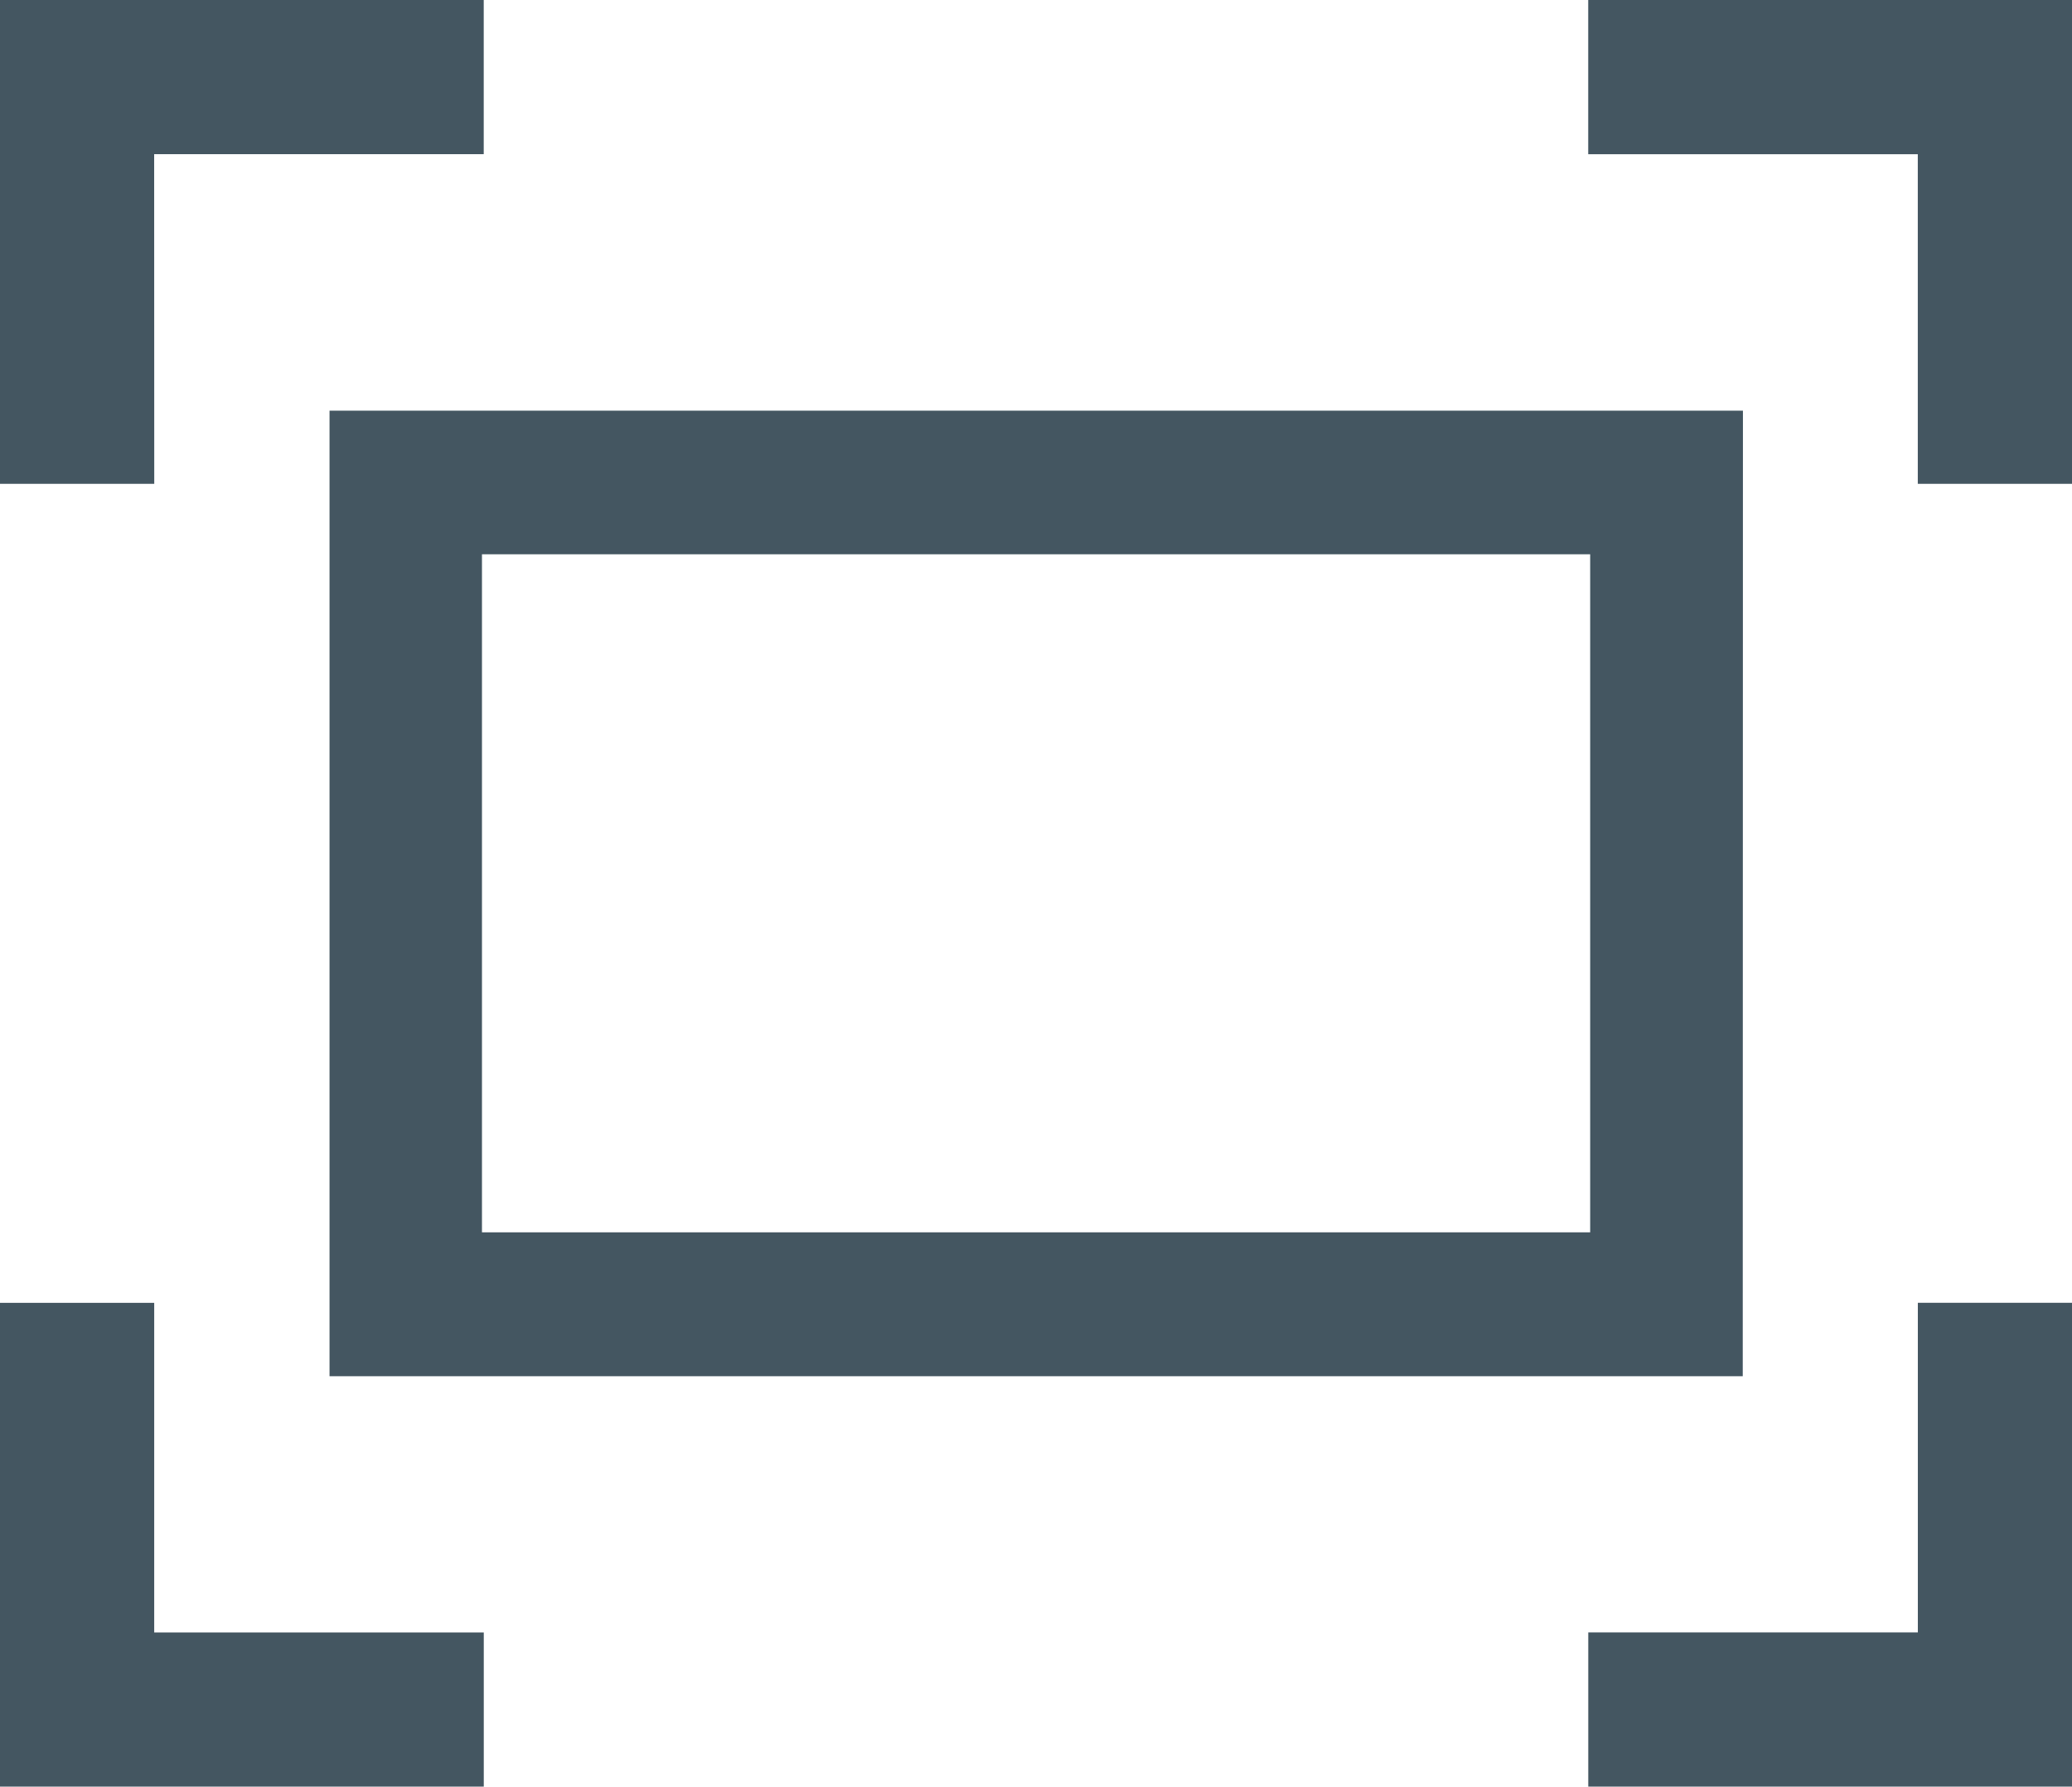
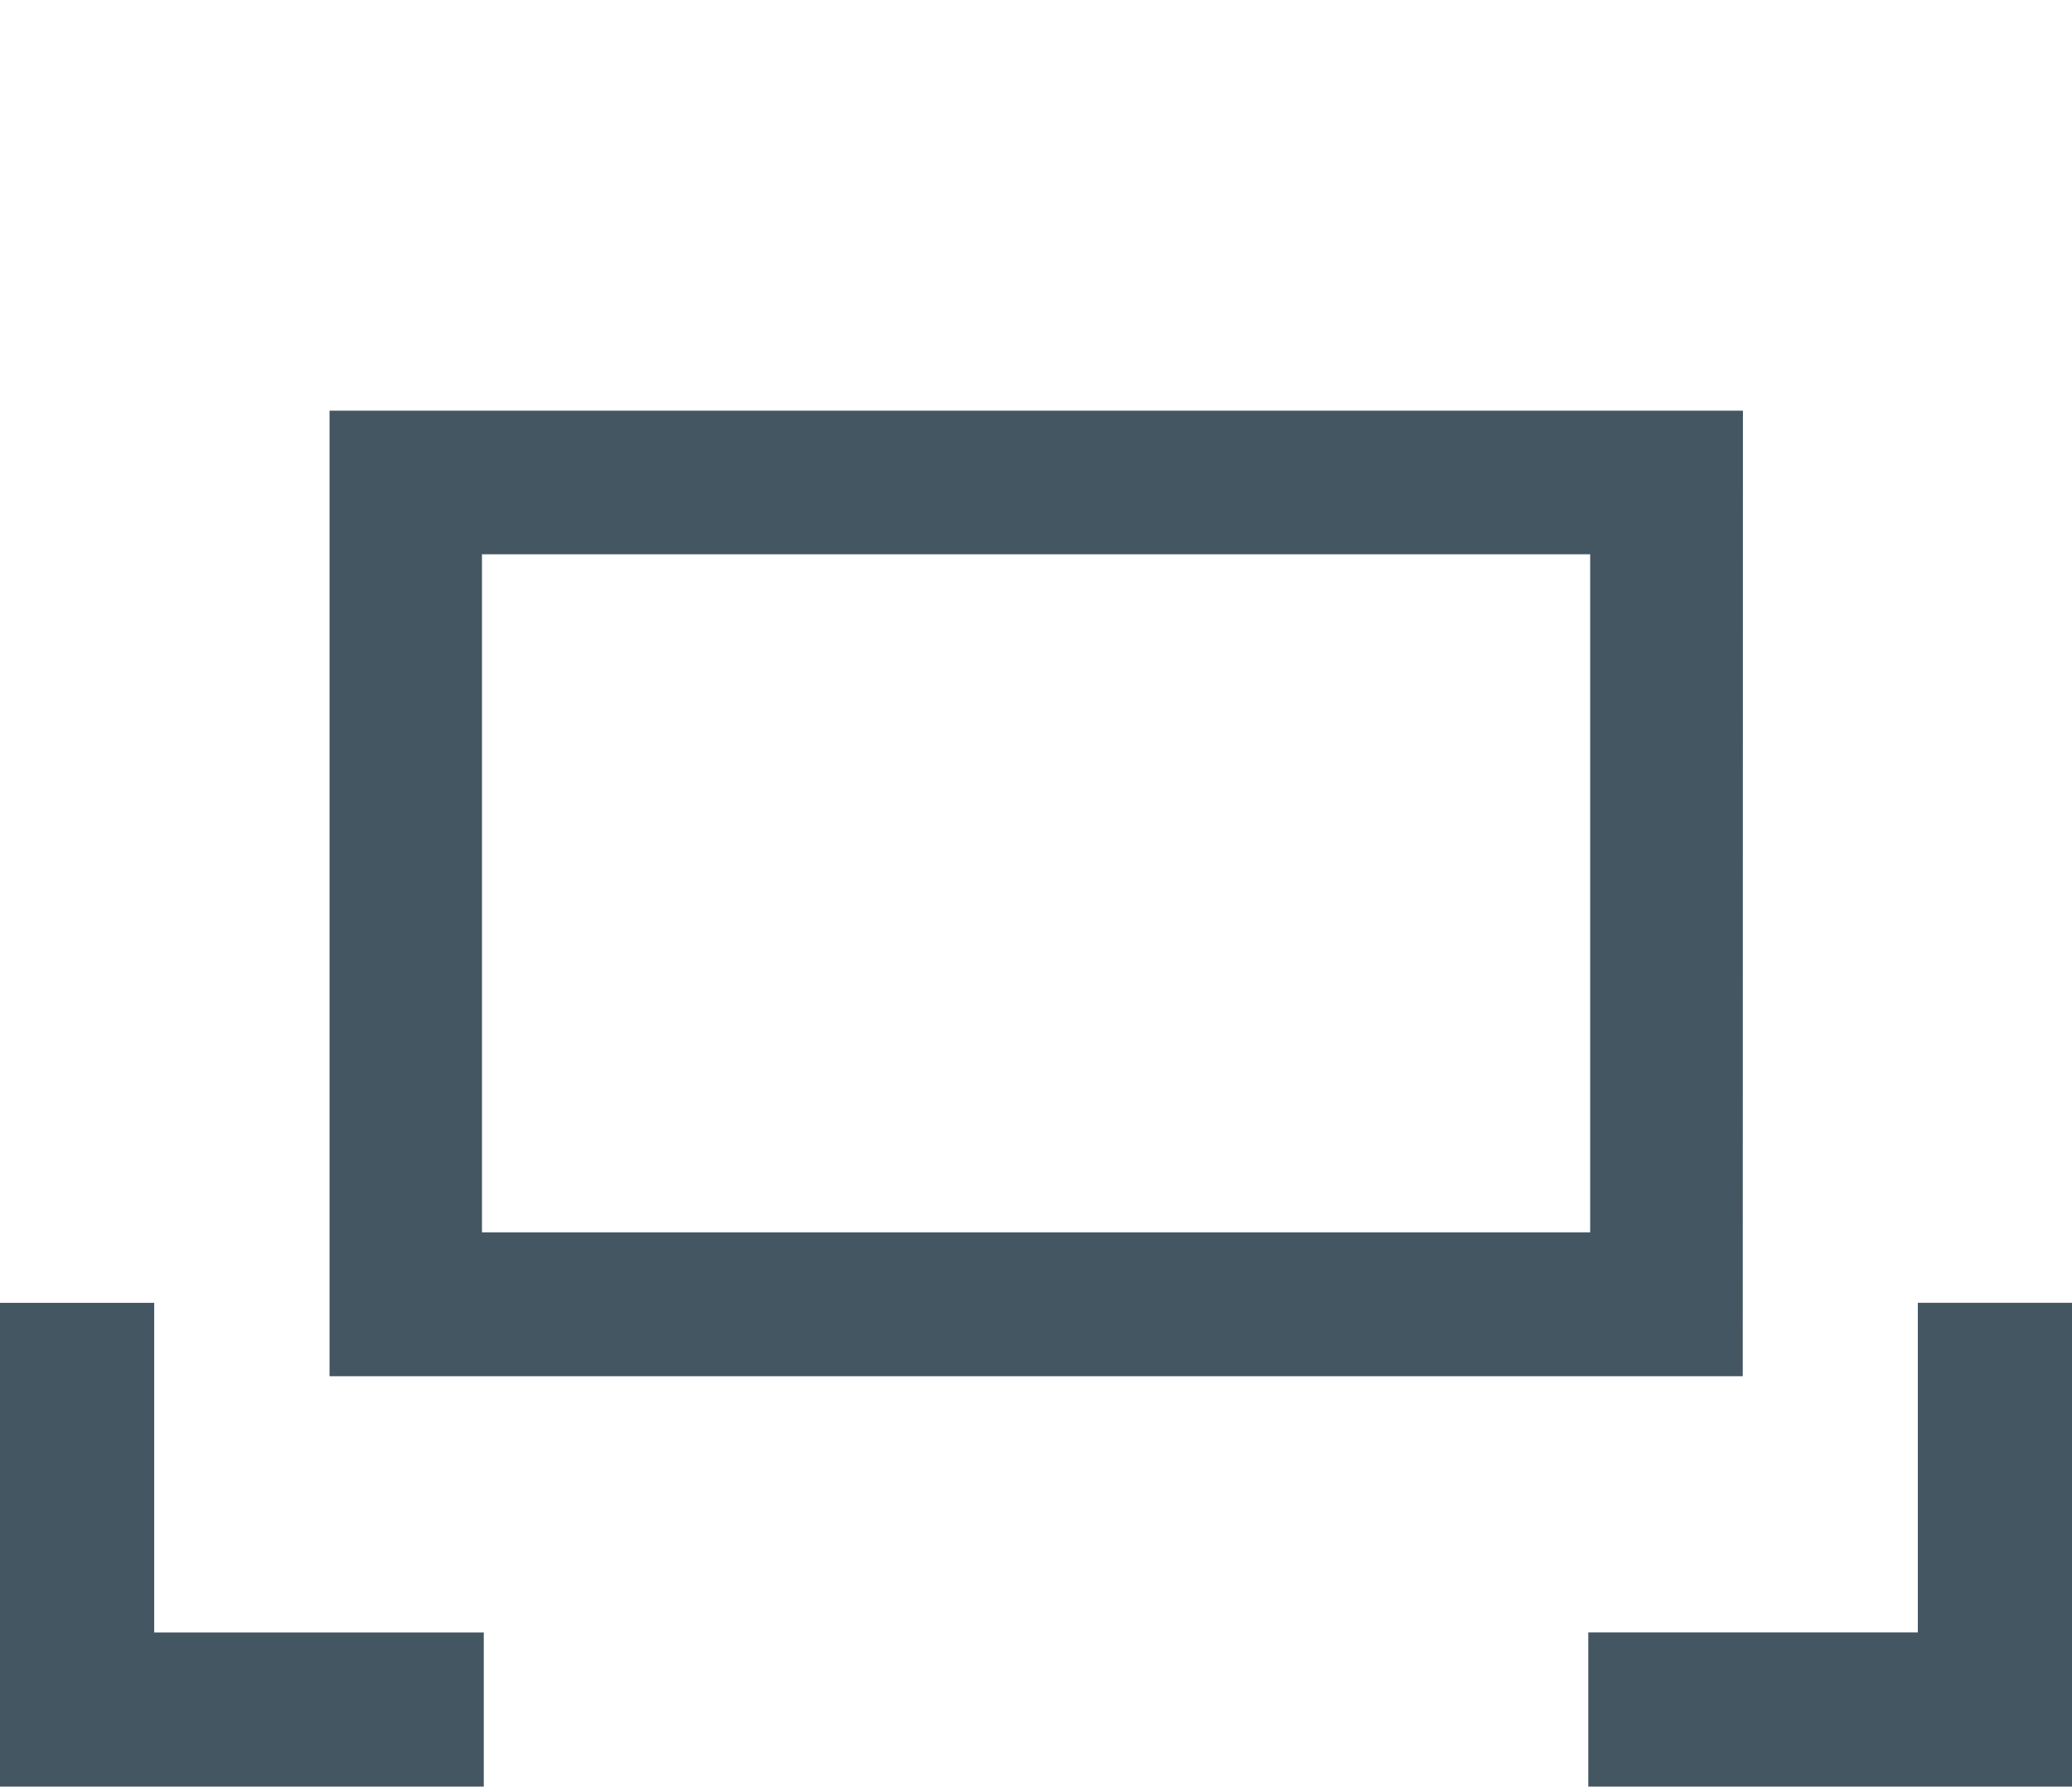
<svg xmlns="http://www.w3.org/2000/svg" width="44.637" height="38.487" viewBox="0 0 44.637 38.487">
  <g id="Group_1885" data-name="Group 1885" transform="translate(119.299 -13.902)">
    <g id="Group_1372" data-name="Group 1372" transform="translate(-119.299 13.902)">
      <g id="Group_1368" data-name="Group 1368" transform="translate(0 28.065)">
        <path id="Path_1043" data-name="Path 1043" d="M-108.877,74.573H-119.3V64.151h3.323v7.1h7.1Z" transform="translate(119.299 -64.151)" fill="#445661" />
      </g>
      <g id="Group_1369" data-name="Group 1369">
-         <path id="Path_1044" data-name="Path 1044" d="M-115.976,24.324H-119.3V13.9h10.422v3.323h-7.1Z" transform="translate(119.299 -13.902)" fill="#445661" />
-       </g>
+         </g>
      <g id="Group_1370" data-name="Group 1370" transform="translate(34.216)">
-         <path id="Path_1045" data-name="Path 1045" d="M-40.824,24.324h-3.323v-7.1h-7.1V13.9h10.422Z" transform="translate(51.246 -13.902)" fill="#445661" />
-       </g>
+         </g>
      <g id="Group_1371" data-name="Group 1371" transform="translate(34.216 28.065)">
        <path id="Path_1046" data-name="Path 1046" d="M-40.824,74.573H-51.246V71.25h7.1v-7.1h3.323Z" transform="translate(51.246 -64.151)" fill="#445661" />
      </g>
    </g>
    <g id="Group_1373" data-name="Group 1373" transform="translate(-112.204 22.746)">
      <path id="Path_1047" data-name="Path 1047" d="M-76.255,47.3H-106.7V26.5h30.449Zm-27.161-3.1h23.874V29.594h-23.874Z" transform="translate(106.704 -26.498)" fill="#445661" />
    </g>
  </g>
</svg>